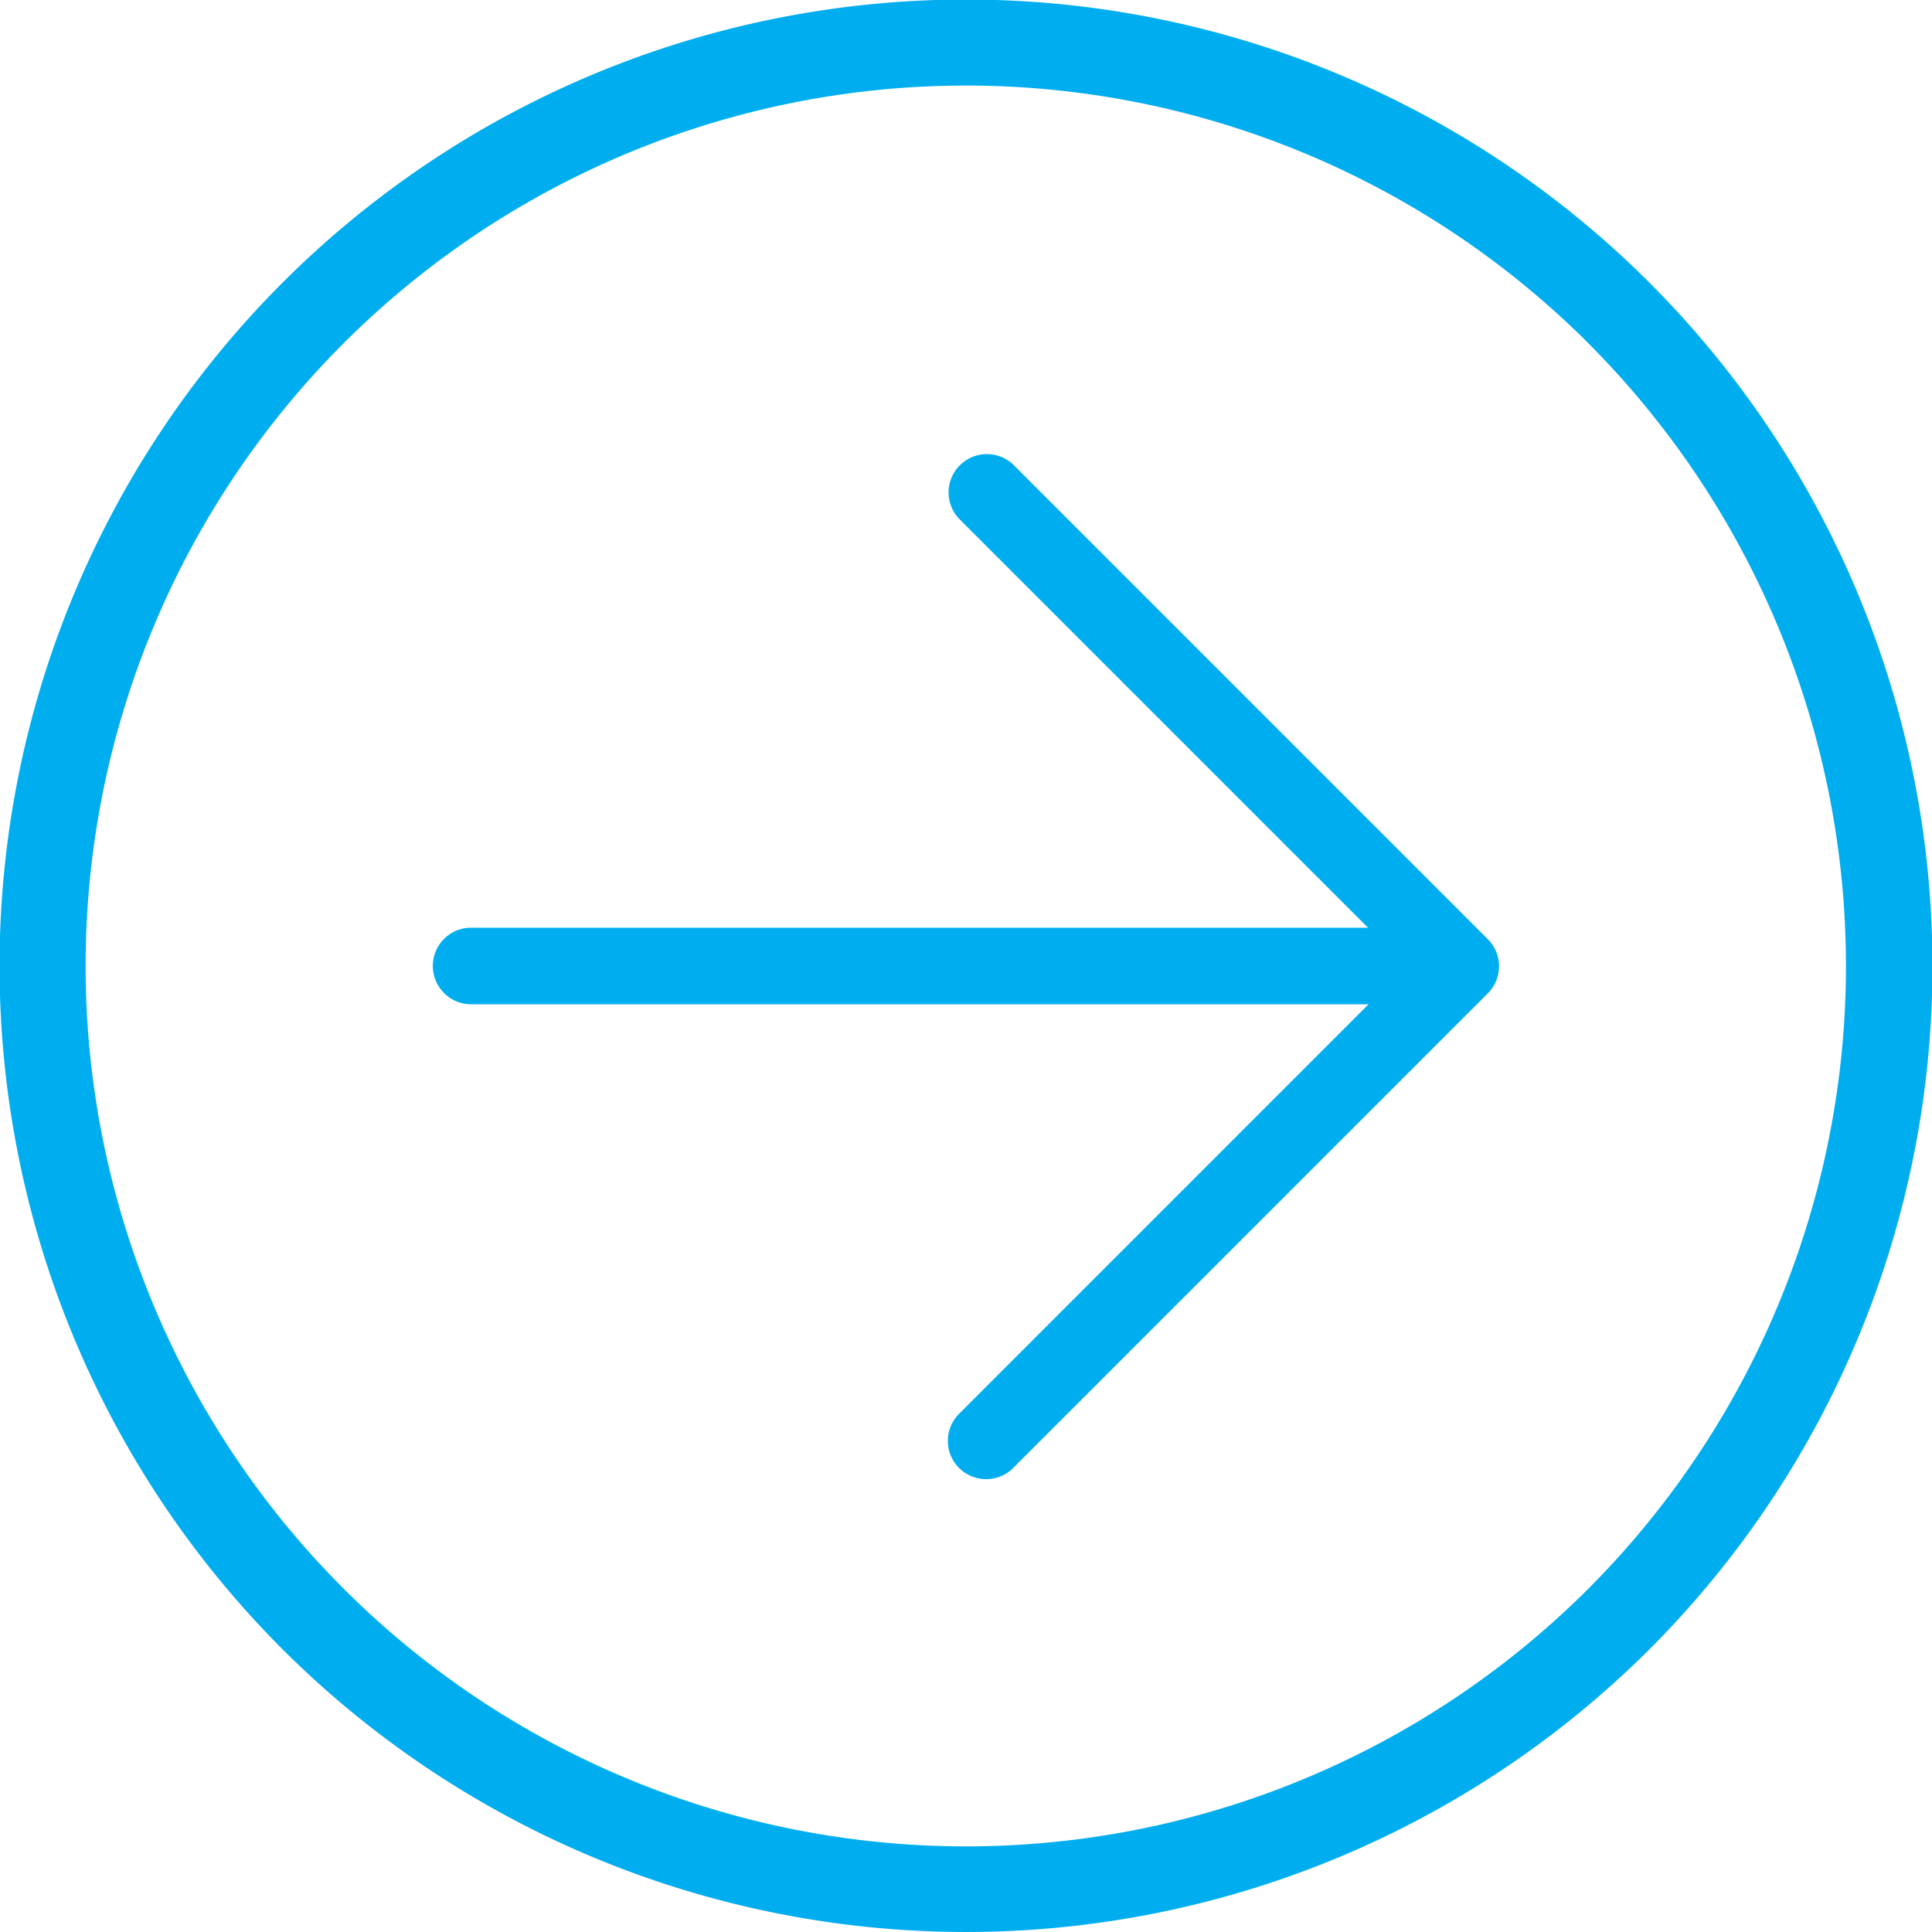
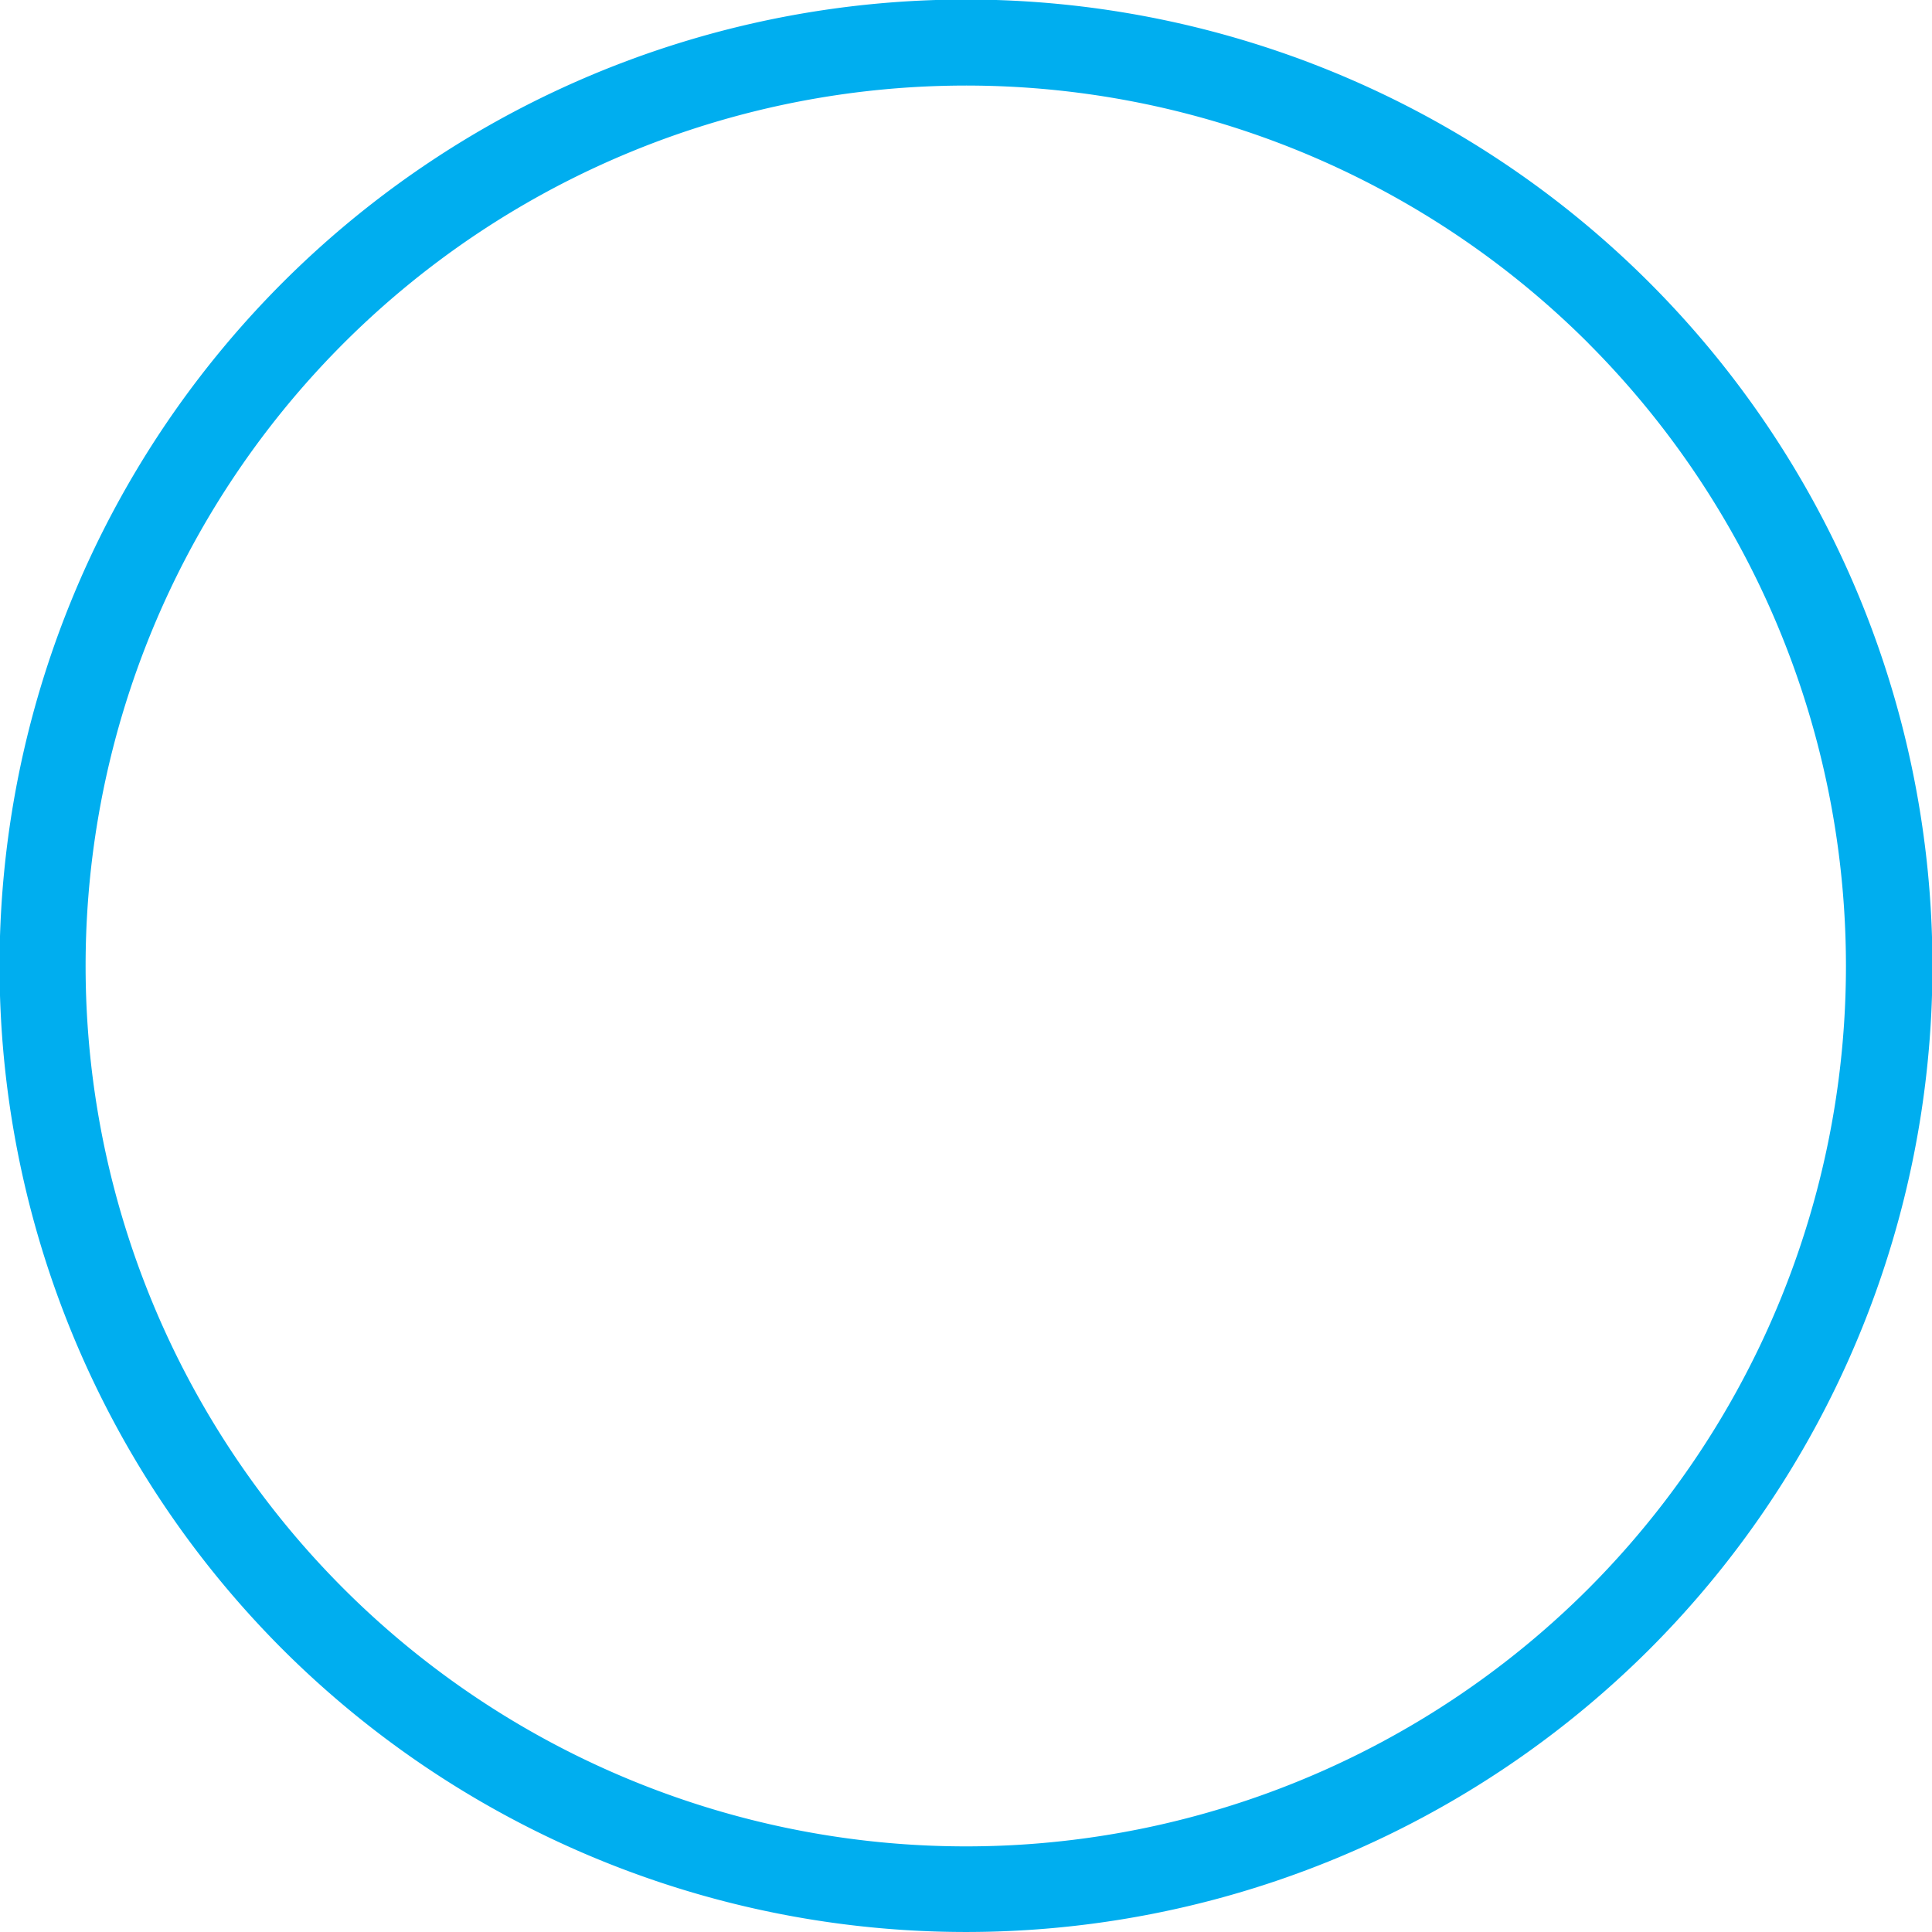
<svg xmlns="http://www.w3.org/2000/svg" width="35" height="35" viewBox="0 0 32.313 32.313">
  <g id="icone-next" transform="translate(-1071.373 -3118.029)">
    <g id="Grupo_647" data-name="Grupo 647">
      <g id="Grupo_645" data-name="Grupo 645">
-         <path id="Caminho_562" data-name="Caminho 562" d="M1087.411,3142.578a.64.64,0,0,1,0-.9l7.487-7.488-7.487-7.487a.641.641,0,0,1,.906-.906l7.94,7.94a.641.641,0,0,1,0,.906l-7.94,7.94A.64.64,0,0,1,1087.411,3142.578Z" fill="#00aeef" />
-       </g>
+         </g>
      <g id="Grupo_646" data-name="Grupo 646">
-         <path id="Caminho_563" data-name="Caminho 563" d="M1078.8,3134.638a.64.64,0,0,1,.453-1.093H1095.8a.641.641,0,0,1,0,1.281h-16.551A.639.639,0,0,1,1078.8,3134.638Z" fill="#00aeef" />
-       </g>
+         </g>
    </g>
    <g id="Grupo_648" data-name="Grupo 648">
      <path id="Caminho_564" data-name="Caminho 564" d="M1076.1,3145.615a16.164,16.164,0,1,1,22.859,0A16.182,16.182,0,0,1,1076.1,3145.615Zm21.842-21.842a14.725,14.725,0,1,0,0,20.824A14.743,14.743,0,0,0,1097.941,3123.773Z" fill="#00aeef" />
    </g>
  </g>
</svg>